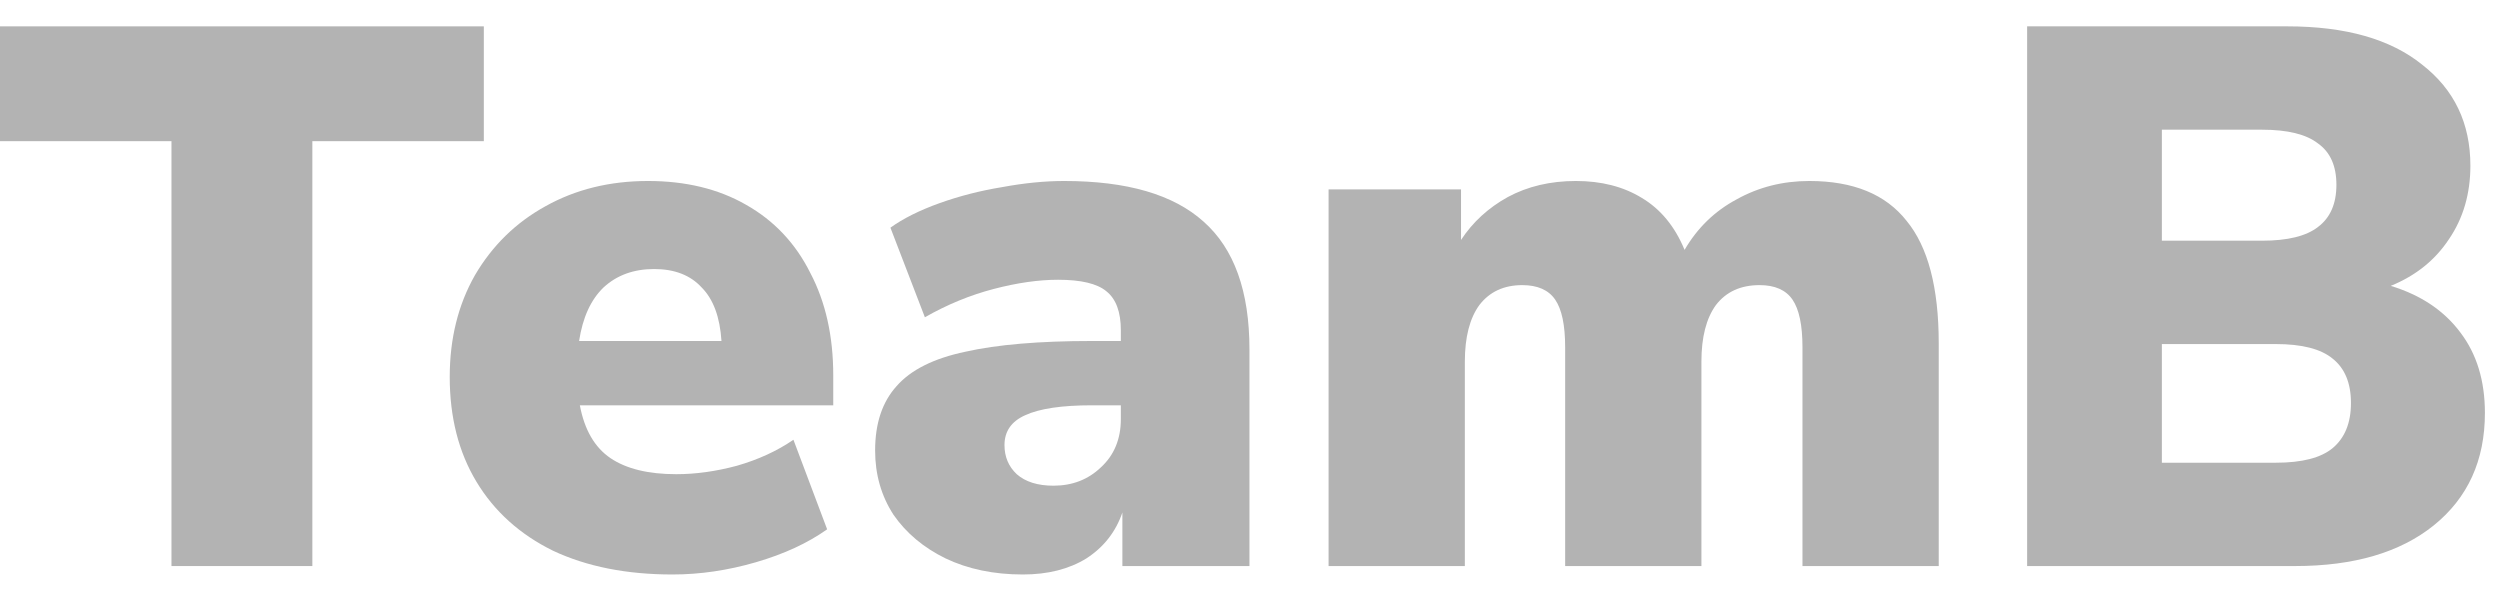
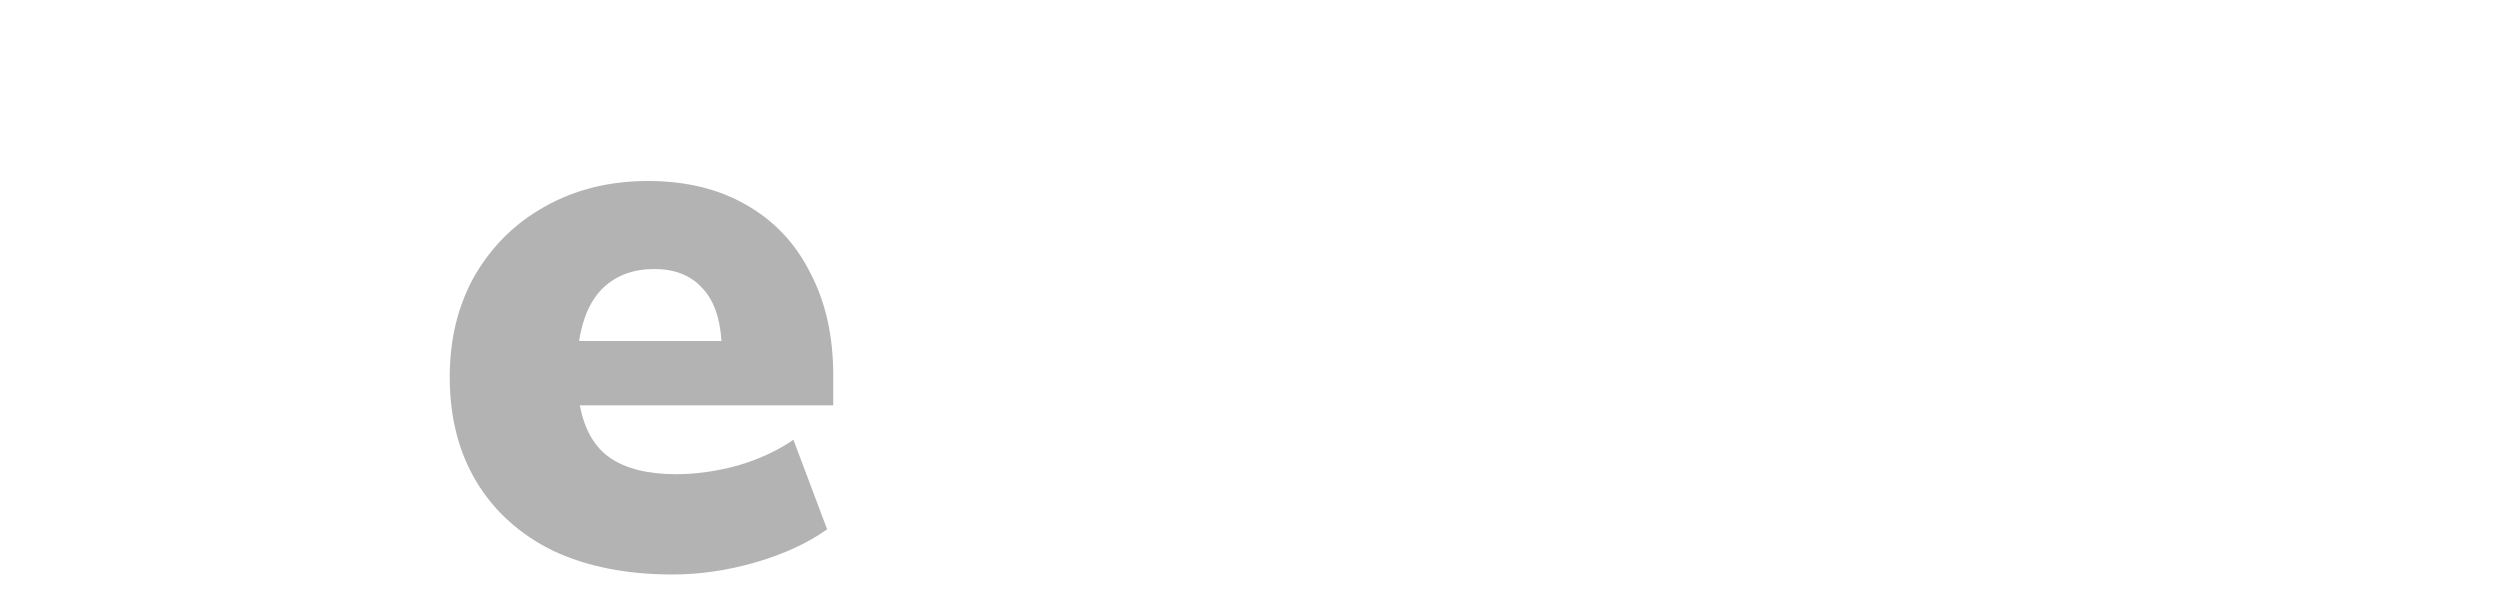
<svg xmlns="http://www.w3.org/2000/svg" width="83" height="20" viewBox="0 0 83 20" fill="none">
  <g id="Logo">
    <g id="Team">
-       <path d="M5.693 18.793V4.687H0V0.875H16.063V4.687H10.37V18.793H5.693Z" fill="#B3B3B3" />
      <path d="M22.327 19.073C20.802 19.073 19.48 18.81 18.362 18.285C17.26 17.743 16.413 16.98 15.82 15.997C15.227 15.015 14.931 13.854 14.931 12.515C14.931 11.245 15.21 10.118 15.769 9.135C16.346 8.152 17.125 7.39 18.108 6.848C19.107 6.289 20.243 6.009 21.513 6.009C22.767 6.009 23.852 6.272 24.767 6.797C25.698 7.322 26.41 8.076 26.901 9.059C27.41 10.025 27.664 11.16 27.664 12.465V13.456H19.251C19.404 14.269 19.743 14.854 20.268 15.21C20.793 15.565 21.522 15.743 22.454 15.743C23.098 15.743 23.767 15.65 24.462 15.464C25.173 15.26 25.8 14.972 26.342 14.6L27.461 17.573C26.817 18.031 26.029 18.395 25.097 18.666C24.165 18.937 23.242 19.073 22.327 19.073ZM21.717 8.932C21.039 8.932 20.48 9.135 20.039 9.542C19.616 9.948 19.345 10.541 19.226 11.321H23.953C23.902 10.525 23.682 9.932 23.293 9.542C22.92 9.135 22.394 8.932 21.717 8.932Z" fill="#B3B3B3" />
-       <path d="M33.959 19.073C32.993 19.073 32.138 18.895 31.392 18.539C30.664 18.183 30.087 17.7 29.664 17.09C29.257 16.463 29.054 15.752 29.054 14.955C29.054 14.057 29.291 13.346 29.766 12.82C30.24 12.278 31.003 11.897 32.053 11.677C33.103 11.44 34.501 11.321 36.247 11.321H37.212V10.965C37.212 10.355 37.051 9.923 36.73 9.669C36.425 9.415 35.891 9.288 35.128 9.288C34.484 9.288 33.773 9.389 32.993 9.593C32.214 9.796 31.451 10.109 30.706 10.533L29.562 7.559C29.986 7.254 30.528 6.983 31.189 6.746C31.85 6.509 32.544 6.331 33.273 6.212C34.002 6.077 34.688 6.009 35.332 6.009C37.416 6.009 38.958 6.458 39.957 7.356C40.974 8.254 41.482 9.669 41.482 11.601V18.793H37.263V17.014C37.043 17.658 36.645 18.166 36.069 18.539C35.493 18.895 34.789 19.073 33.959 19.073ZM34.976 16.125C35.603 16.125 36.128 15.921 36.552 15.514C36.992 15.108 37.212 14.574 37.212 13.913V13.456H36.247C35.247 13.456 34.51 13.566 34.035 13.786C33.578 13.99 33.349 14.32 33.349 14.777C33.349 15.167 33.485 15.489 33.756 15.743C34.044 15.997 34.451 16.125 34.976 16.125Z" fill="#B3B3B3" />
-       <path d="M44.109 18.793V6.289H48.506V7.966C48.896 7.373 49.413 6.899 50.057 6.543C50.717 6.187 51.471 6.009 52.319 6.009C53.166 6.009 53.894 6.195 54.504 6.568C55.131 6.941 55.606 7.517 55.928 8.296C56.351 7.568 56.927 7.009 57.656 6.619C58.385 6.212 59.189 6.009 60.07 6.009C61.528 6.009 62.603 6.45 63.298 7.331C64.01 8.195 64.366 9.55 64.366 11.397V18.793H59.842V11.524C59.842 10.796 59.731 10.27 59.511 9.948C59.291 9.627 58.927 9.466 58.418 9.466C57.791 9.466 57.309 9.686 56.97 10.126C56.648 10.567 56.487 11.194 56.487 12.007V18.793H51.963V11.524C51.963 10.796 51.853 10.27 51.632 9.948C51.412 9.627 51.048 9.466 50.539 9.466C49.929 9.466 49.455 9.686 49.116 10.126C48.794 10.567 48.633 11.194 48.633 12.007V18.793H44.109Z" fill="#B3B3B3" />
    </g>
-     <path id="B" d="M67.301 18.793V0.875H75.942C77.874 0.875 79.365 1.299 80.415 2.146C81.483 2.976 82.017 4.094 82.017 5.501C82.017 6.433 81.779 7.246 81.305 7.941C80.847 8.635 80.204 9.152 79.373 9.491C80.373 9.796 81.144 10.313 81.686 11.041C82.228 11.753 82.499 12.643 82.499 13.71C82.499 15.286 81.932 16.531 80.797 17.446C79.678 18.344 78.145 18.793 76.196 18.793H67.301ZM71.774 7.991H75.103C75.951 7.991 76.569 7.839 76.959 7.534C77.365 7.229 77.569 6.763 77.569 6.136C77.569 5.509 77.365 5.052 76.959 4.764C76.569 4.459 75.951 4.306 75.103 4.306H71.774V7.991ZM71.774 15.362H75.561C76.425 15.362 77.052 15.201 77.442 14.879C77.848 14.54 78.052 14.04 78.052 13.38C78.052 12.719 77.848 12.227 77.442 11.905C77.052 11.584 76.425 11.423 75.561 11.423H71.774V15.362Z" fill="#B3B3B3" />
  </g>
</svg>